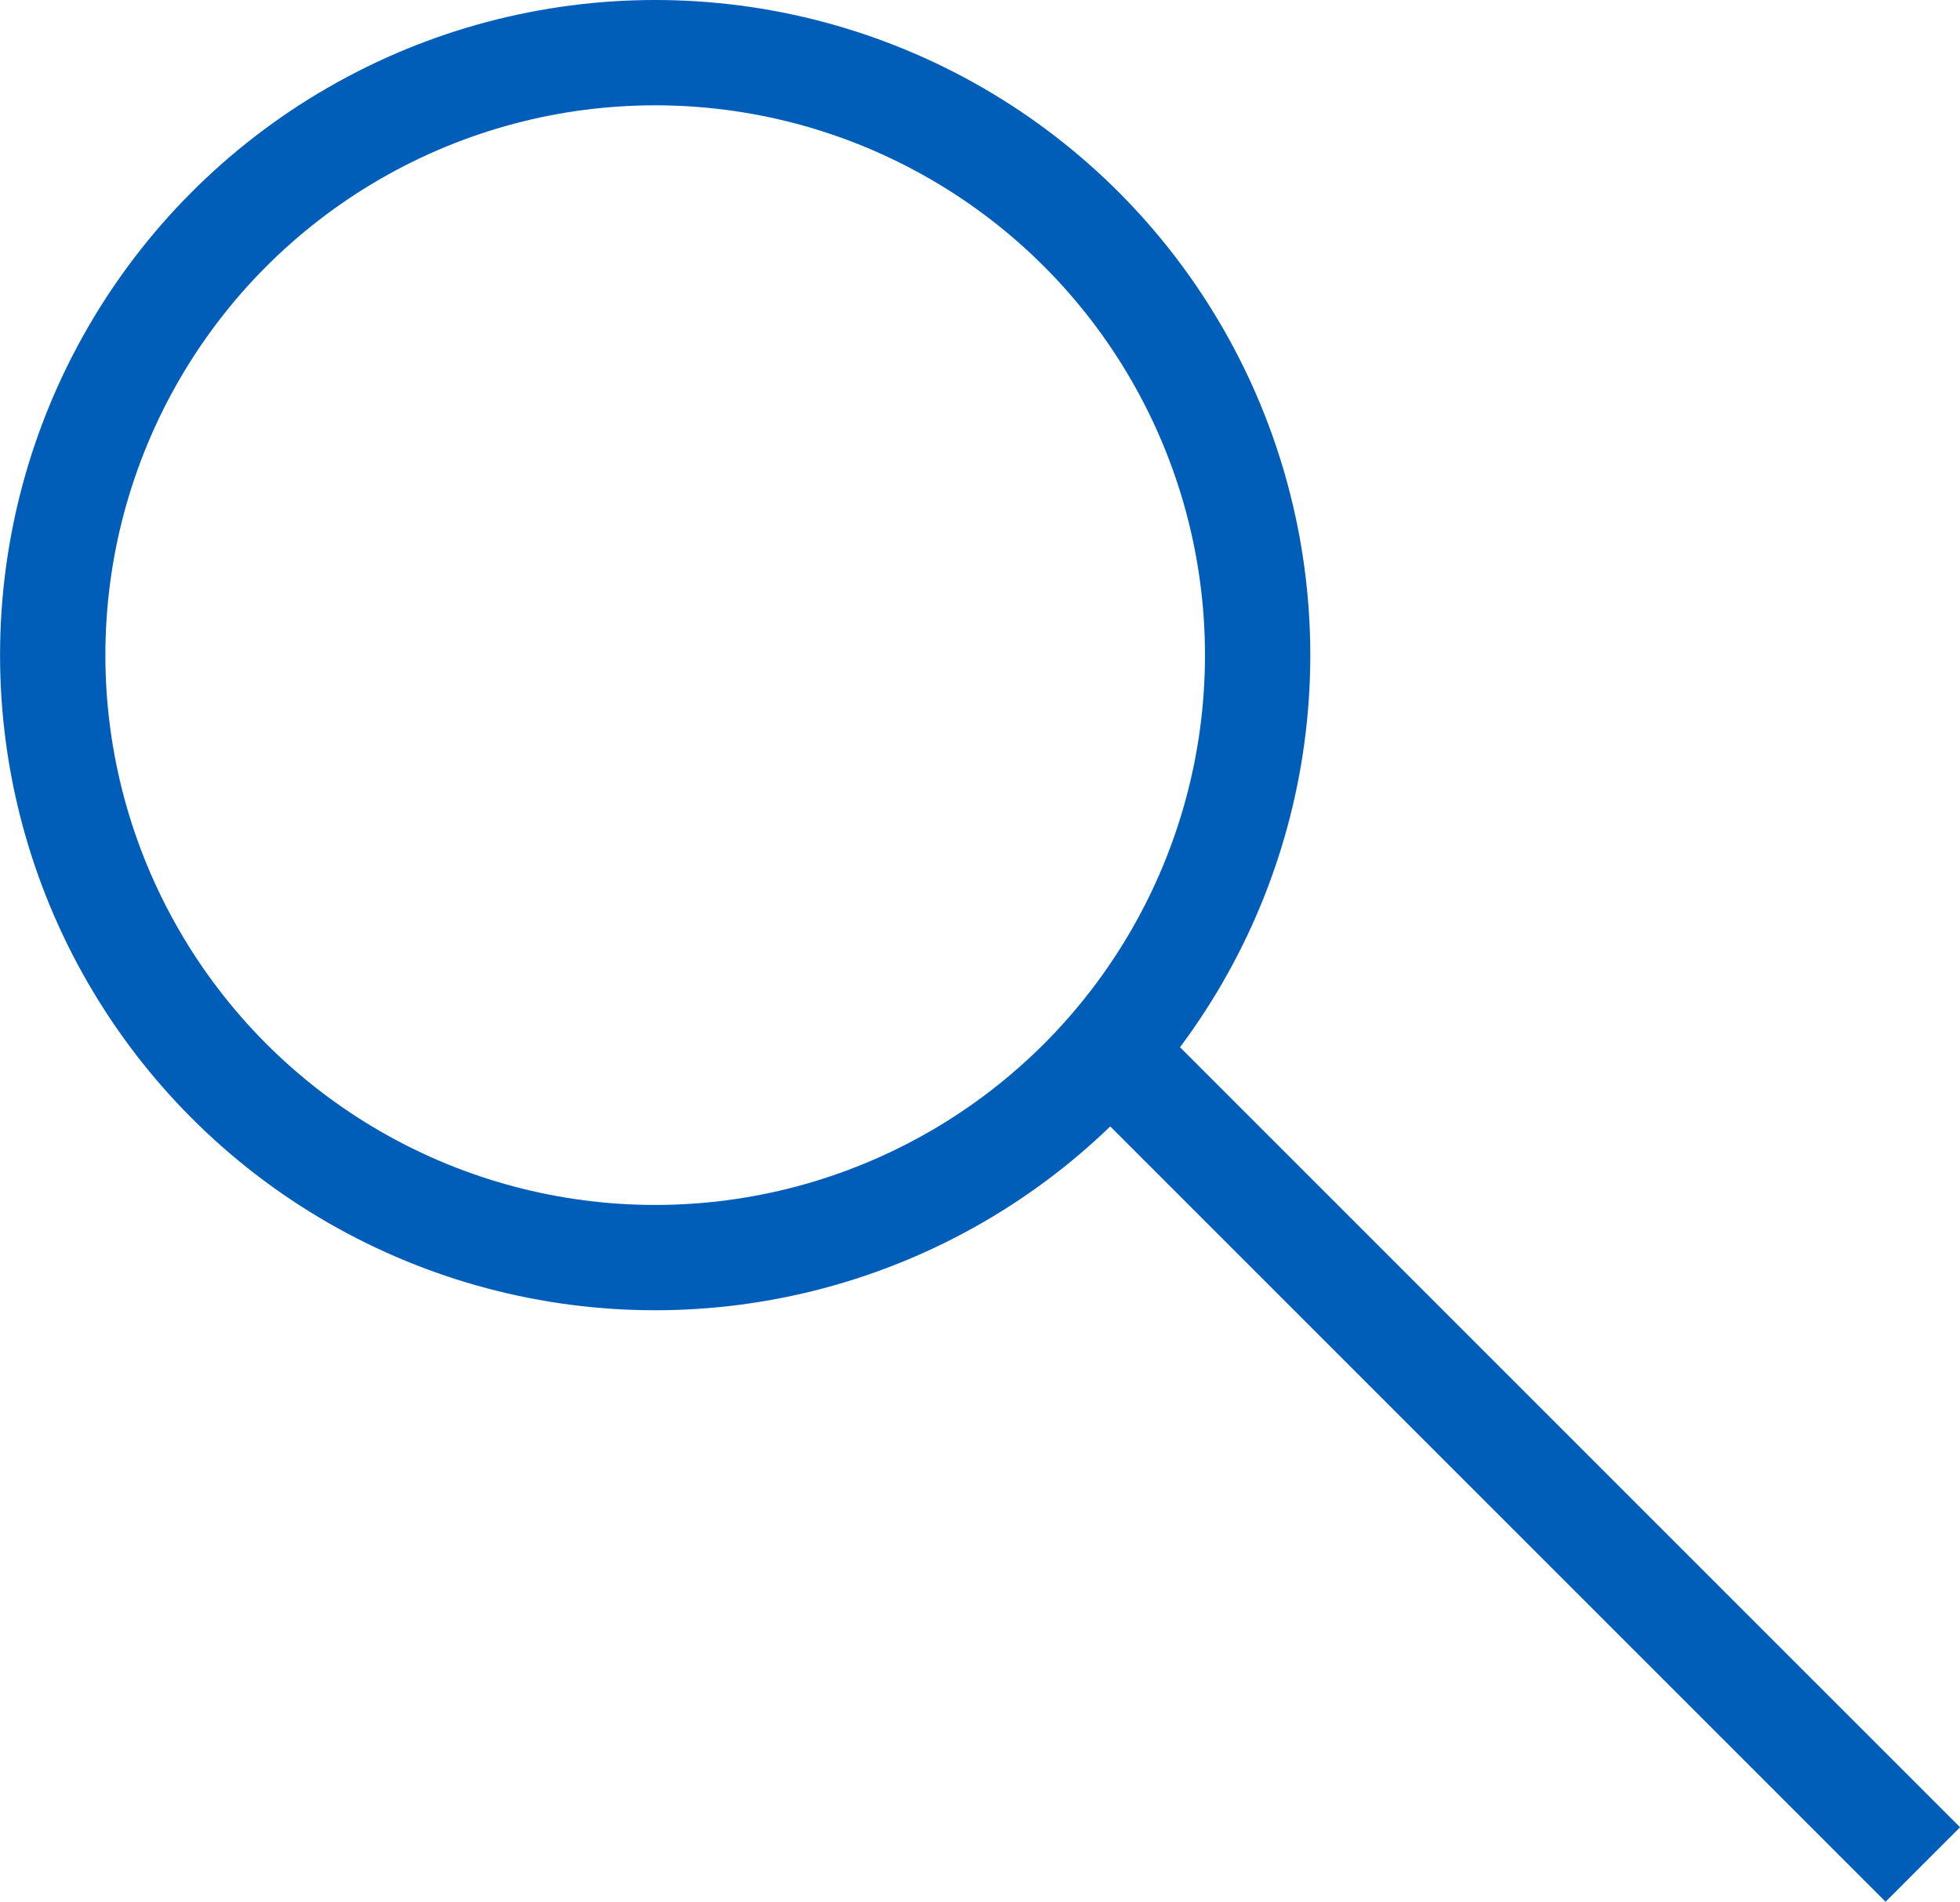
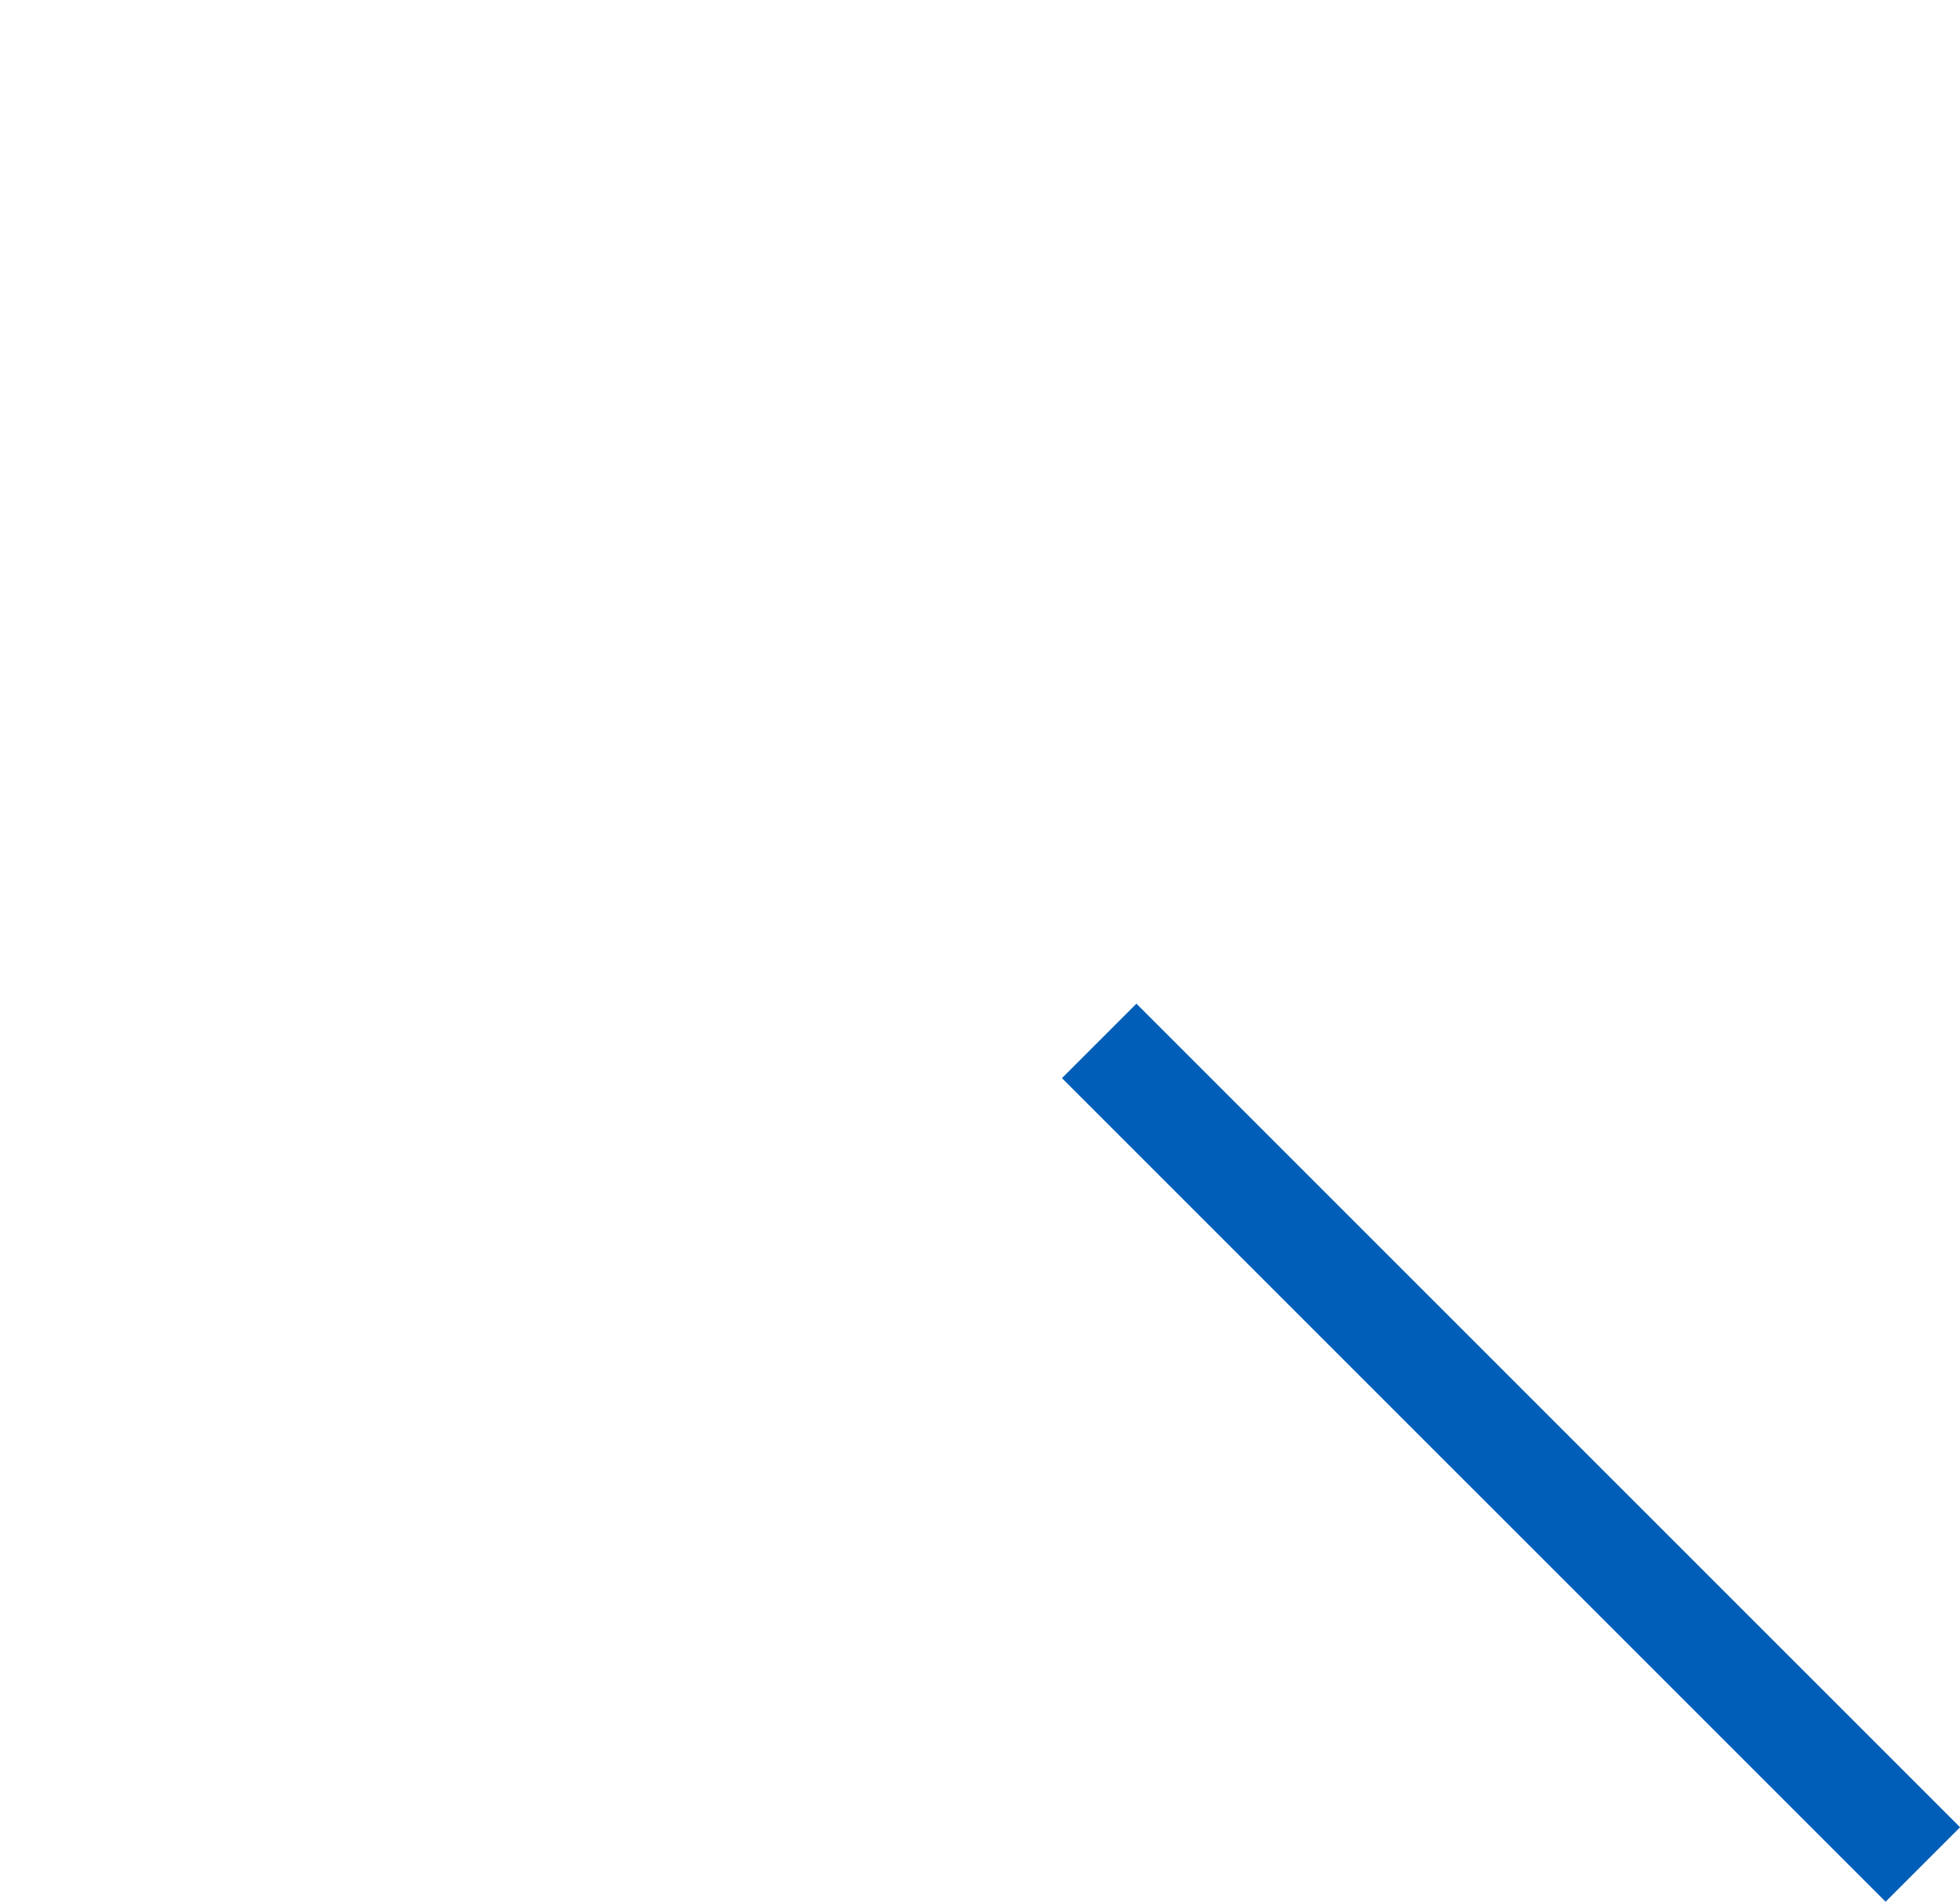
<svg xmlns="http://www.w3.org/2000/svg" width="37.221" height="36.116" viewBox="0 0 37.221 36.116">
  <g id="Group_4000" data-name="Group 4000" transform="translate(-1591.067 -152.47)">
    <g id="Group_3970" data-name="Group 3970" transform="translate(1136.763 -1406.069)">
      <g id="Ellipse_49" data-name="Ellipse 49" transform="translate(454.305 1558.539)" fill="none" stroke="#015eb8" stroke-width="2">
-         <circle cx="12.441" cy="12.441" r="12.441" stroke="none" />
-         <circle cx="12.441" cy="12.441" r="11.441" fill="none" />
-       </g>
+         </g>
      <path id="Path_8755" data-name="Path 8755" d="M6218.457-3235.7l-15.641-15.64" transform="translate(-5727.638 4829.646)" fill="none" stroke="#015eb8" stroke-width="2" />
    </g>
  </g>
</svg>